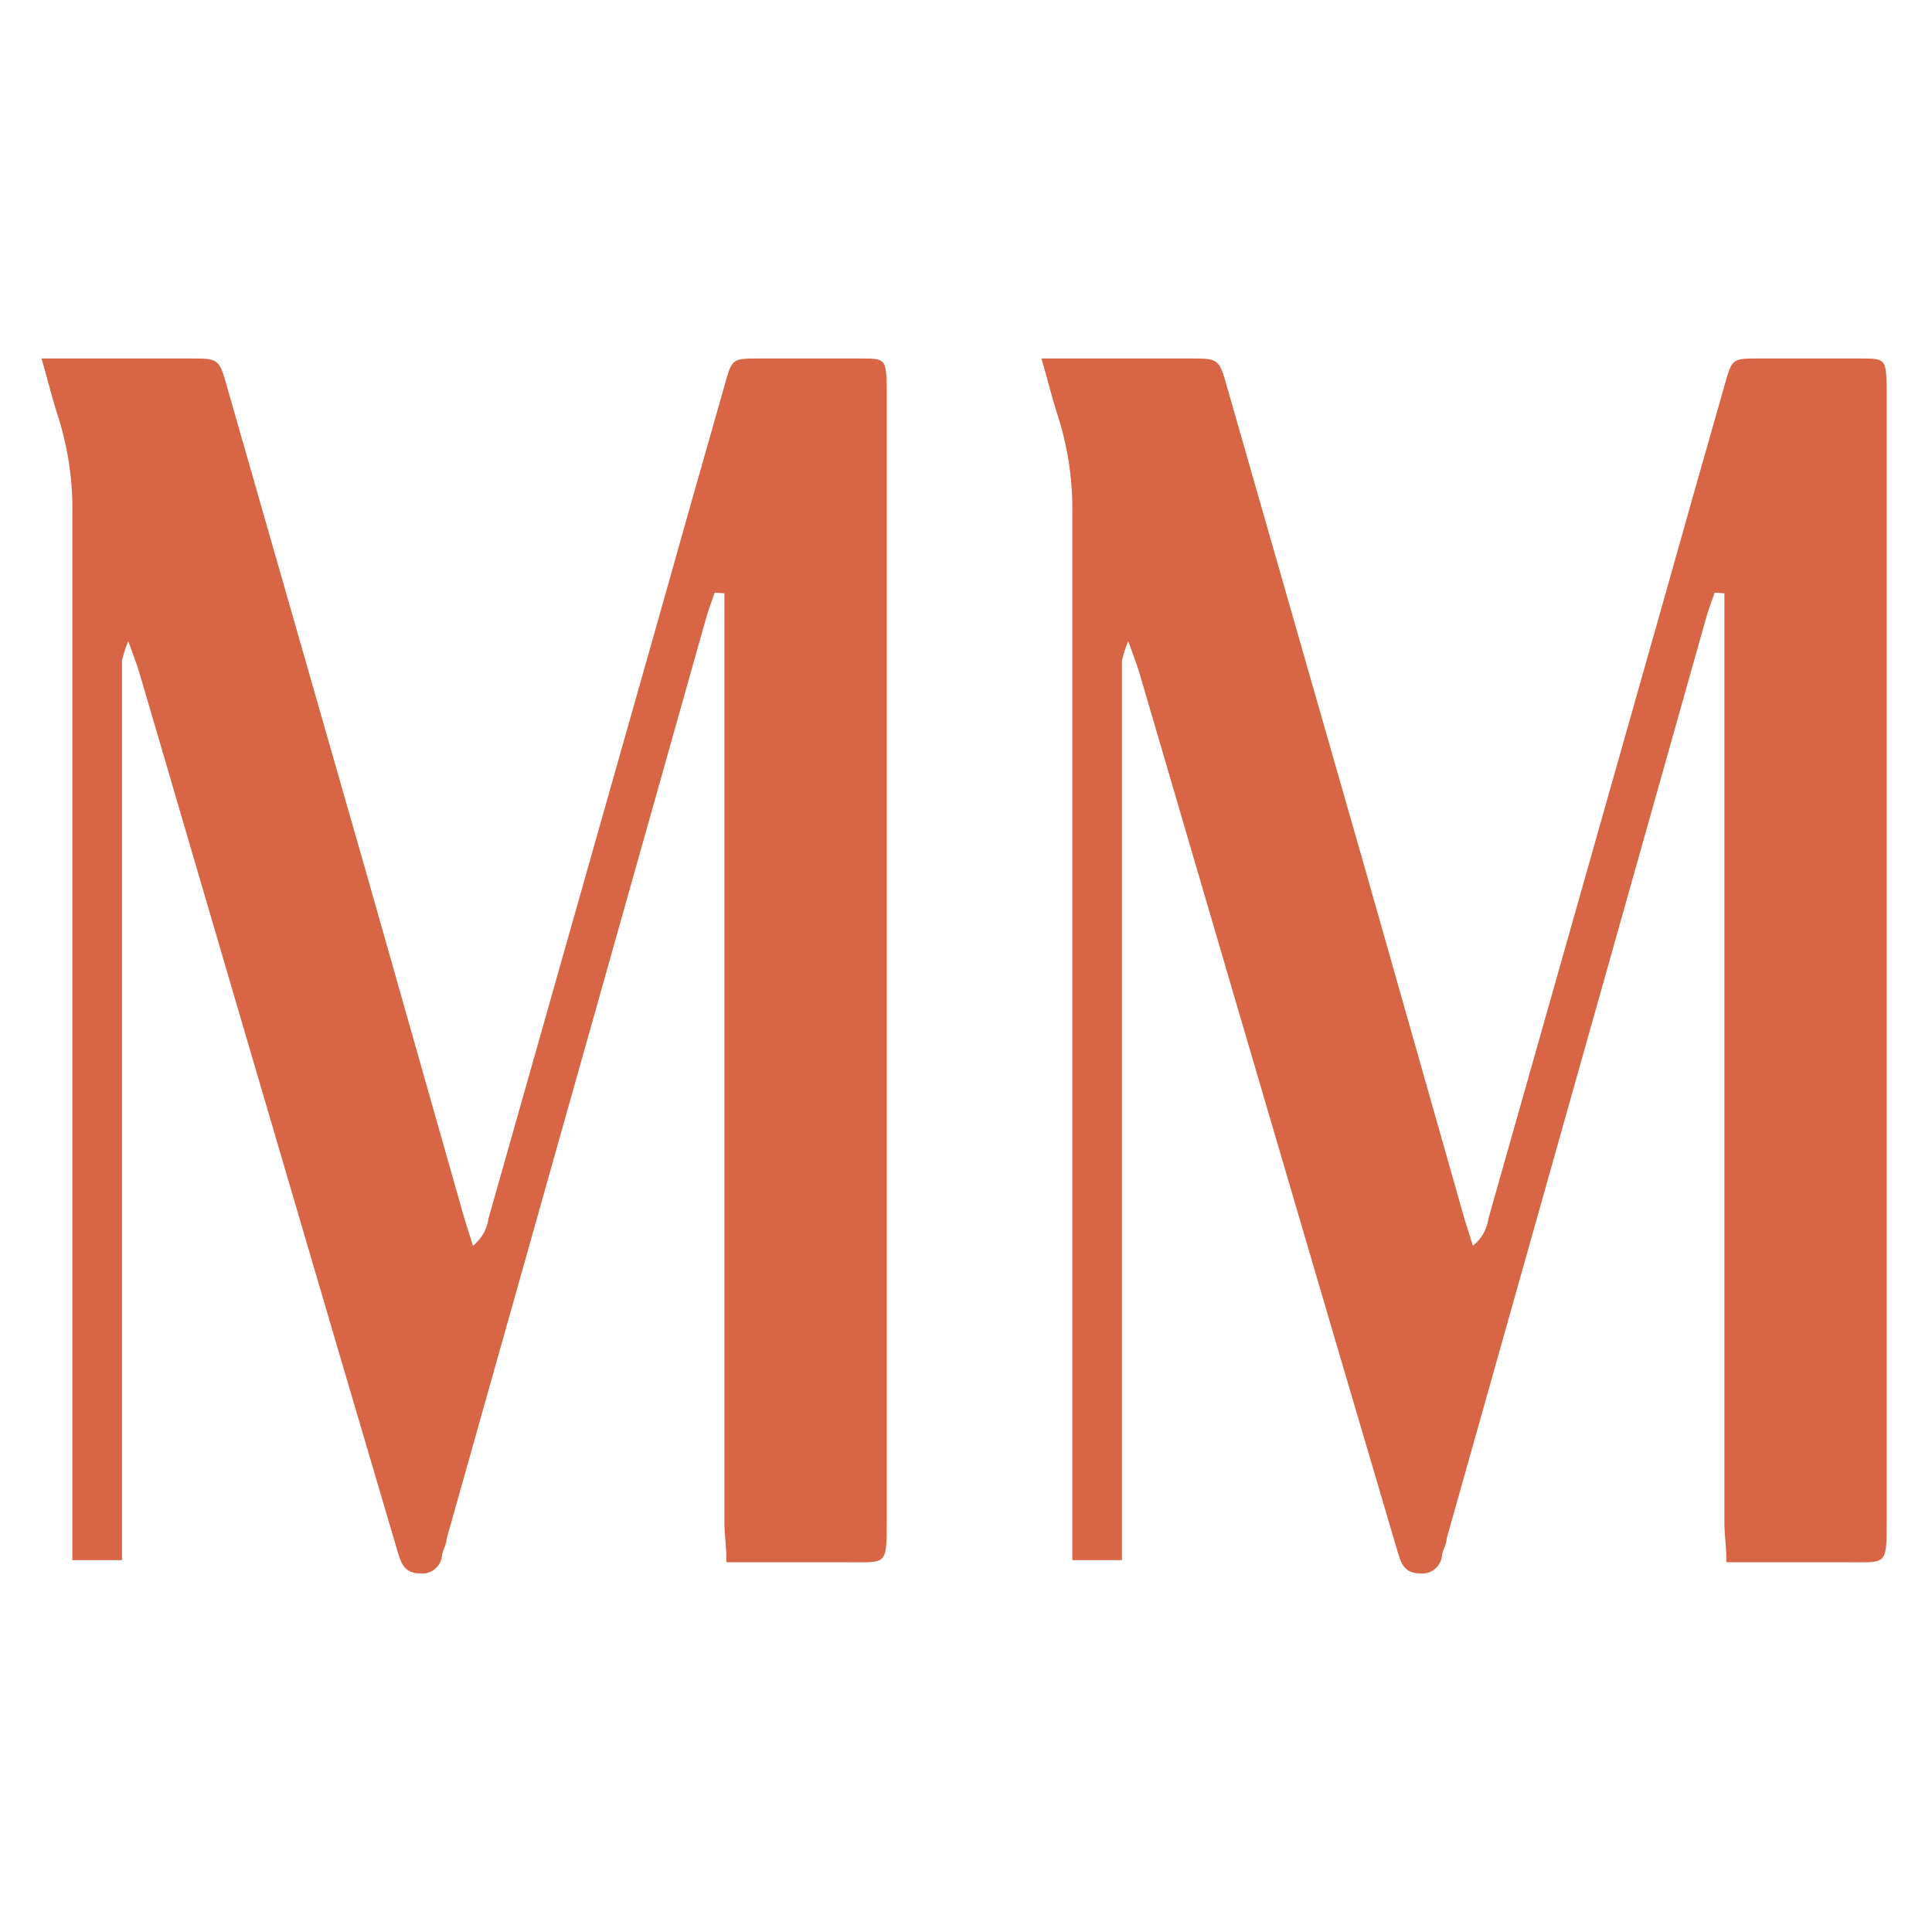
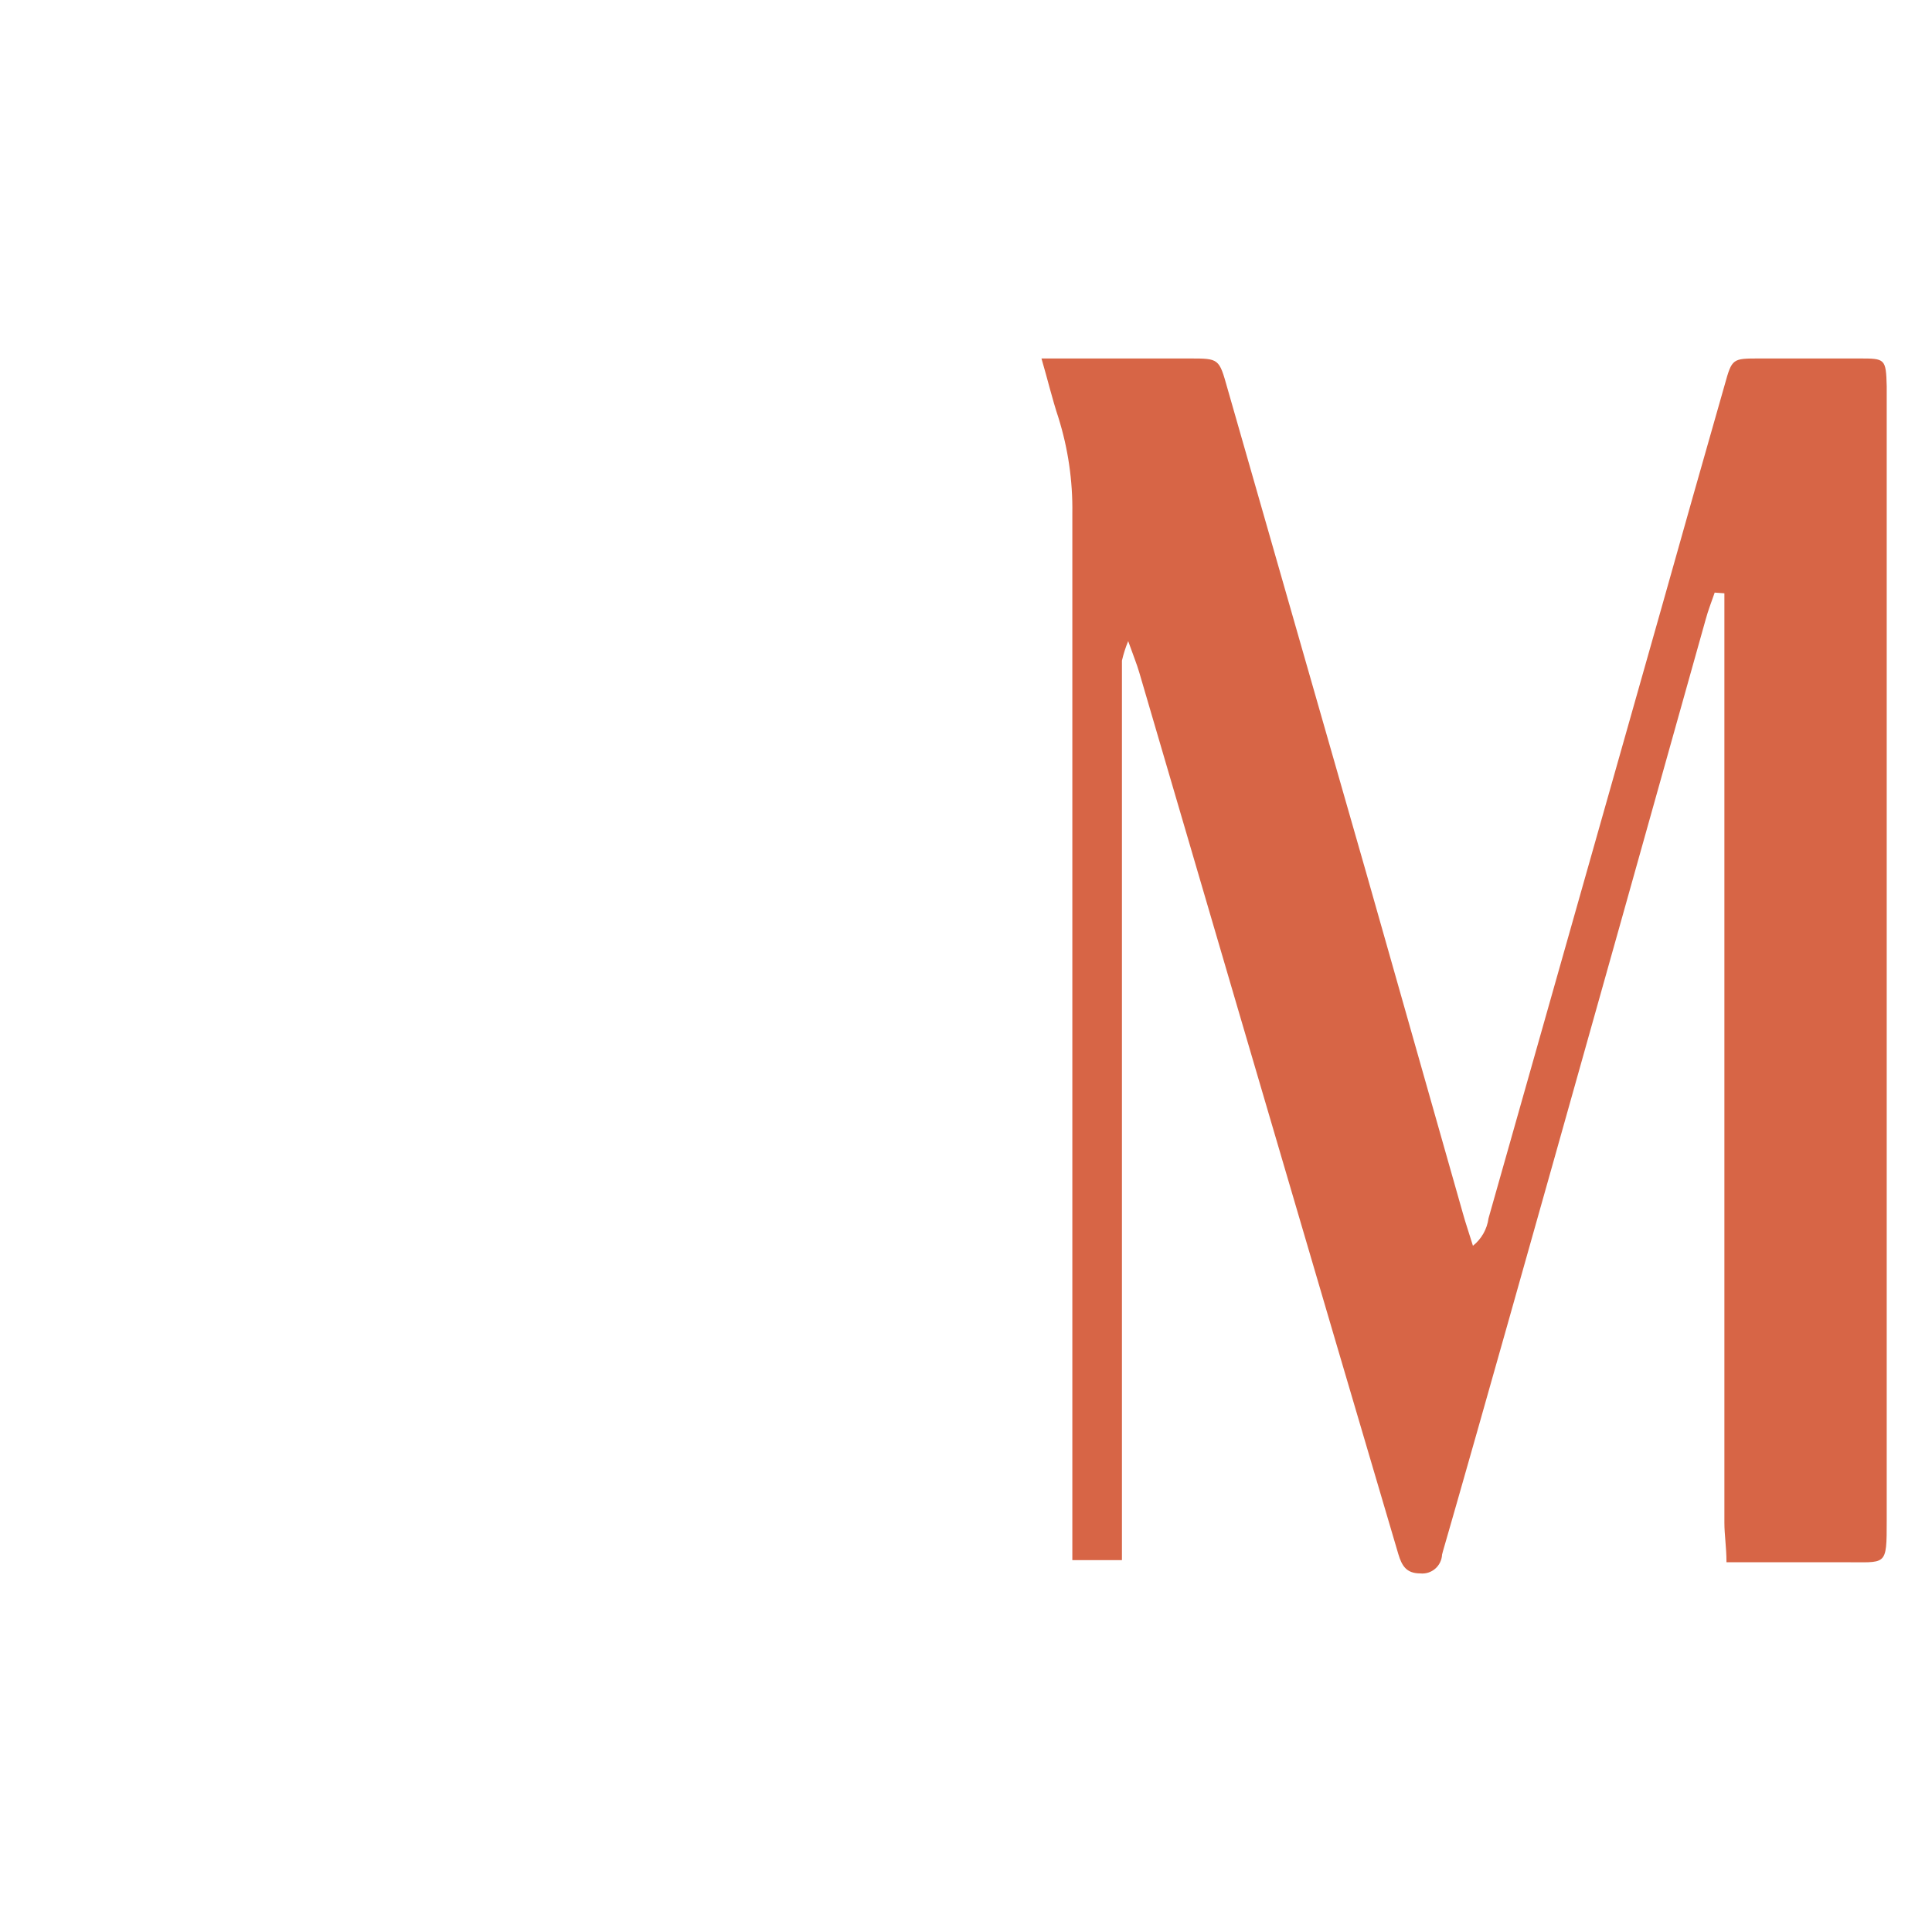
<svg xmlns="http://www.w3.org/2000/svg" width="512" height="512" viewBox="0 0 512 512" fill="none">
-   <path d="M189.41 157.045C188.582 159.449 187.663 161.761 187.02 164.165L118.358 407.816C118.358 409.203 117.439 410.59 117.163 411.977C117.13 412.695 116.951 413.398 116.637 414.044C116.323 414.689 115.882 415.264 115.34 415.731C114.797 416.199 114.165 416.55 113.483 416.763C112.801 416.976 112.083 417.047 111.373 416.97C107.696 416.97 106.501 414.936 105.582 411.884C100.159 393.391 94.644 374.898 89.221 356.404C71.757 297.04 54.323 237.646 36.92 178.22C36.277 176.001 35.358 173.782 33.979 169.898C33.285 171.575 32.732 173.307 32.325 175.076C32.325 177.203 32.325 179.33 32.325 181.549C32.325 255.523 32.325 329.743 32.325 404.21C32.325 407.261 32.325 410.312 32.325 413.456H19.181V404.21C19.181 314.887 19.181 225.502 19.181 136.055C19.308 127.467 18.066 118.913 15.504 110.719C13.85 105.726 12.655 100.64 11 95C13.941 95 15.963 95 18.078 95H50.248C58.061 95 58.061 95 60.267 102.86C72.523 145.579 84.778 188.361 97.034 231.204L122.678 321.544C123.414 324.226 124.333 326.815 125.344 330.144C127.614 328.342 129.098 325.722 129.48 322.839L175.438 160.652C180.953 141.049 186.468 121.538 192.075 101.935C194.005 95 194.097 95 201.267 95C210.458 95 218.915 95 227.739 95C234.54 95 234.816 95 235 102.397V402.823C235 415.491 235 413.919 223.51 414.011H192.535C192.535 410.035 191.983 406.799 191.983 403.562C191.983 324.534 191.983 245.505 191.983 166.477V157.23L189.41 157.045Z" fill="#D76546" />
-   <path d="M454.41 157.045C453.582 159.449 452.663 161.761 452.02 164.165L383.358 407.816C383.358 409.203 382.439 410.59 382.163 411.977C382.13 412.695 381.951 413.398 381.637 414.044C381.323 414.689 380.882 415.264 380.34 415.731C379.797 416.199 379.165 416.55 378.483 416.763C377.801 416.976 377.083 417.047 376.373 416.97C372.696 416.97 371.501 414.936 370.582 411.884C365.159 393.391 359.644 374.898 354.221 356.404C336.757 297.04 319.323 237.646 301.92 178.22C301.277 176.001 300.358 173.782 298.979 169.898C298.285 171.575 297.732 173.307 297.325 175.076C297.325 177.203 297.325 179.33 297.325 181.549C297.325 255.523 297.325 329.743 297.325 404.21C297.325 407.261 297.325 410.312 297.325 413.456H284.181V404.21C284.181 314.887 284.181 225.502 284.181 136.055C284.307 127.467 283.066 118.913 280.504 110.719C278.849 105.726 277.654 100.64 276 95C278.941 95 280.964 95 283.078 95H315.248C323.061 95 323.061 95 325.267 102.86C337.523 145.579 349.778 188.361 362.034 231.204L387.678 321.544C388.414 324.226 389.333 326.815 390.344 330.144C392.614 328.342 394.098 325.722 394.48 322.839L440.438 160.652C445.953 141.049 451.468 121.538 457.075 101.935C459.005 95 459.097 95 466.267 95C475.458 95 483.915 95 492.739 95C499.54 95 499.816 95 500 102.397V402.823C500 415.491 500 413.919 488.51 414.011H457.535C457.535 410.035 456.983 406.799 456.983 403.562C456.983 324.534 456.983 245.505 456.983 166.477V157.23L454.41 157.045Z" fill="#D76546" />
+   <path d="M454.41 157.045C453.582 159.449 452.663 161.761 452.02 164.165C383.358 409.203 382.439 410.59 382.163 411.977C382.13 412.695 381.951 413.398 381.637 414.044C381.323 414.689 380.882 415.264 380.34 415.731C379.797 416.199 379.165 416.55 378.483 416.763C377.801 416.976 377.083 417.047 376.373 416.97C372.696 416.97 371.501 414.936 370.582 411.884C365.159 393.391 359.644 374.898 354.221 356.404C336.757 297.04 319.323 237.646 301.92 178.22C301.277 176.001 300.358 173.782 298.979 169.898C298.285 171.575 297.732 173.307 297.325 175.076C297.325 177.203 297.325 179.33 297.325 181.549C297.325 255.523 297.325 329.743 297.325 404.21C297.325 407.261 297.325 410.312 297.325 413.456H284.181V404.21C284.181 314.887 284.181 225.502 284.181 136.055C284.307 127.467 283.066 118.913 280.504 110.719C278.849 105.726 277.654 100.64 276 95C278.941 95 280.964 95 283.078 95H315.248C323.061 95 323.061 95 325.267 102.86C337.523 145.579 349.778 188.361 362.034 231.204L387.678 321.544C388.414 324.226 389.333 326.815 390.344 330.144C392.614 328.342 394.098 325.722 394.48 322.839L440.438 160.652C445.953 141.049 451.468 121.538 457.075 101.935C459.005 95 459.097 95 466.267 95C475.458 95 483.915 95 492.739 95C499.54 95 499.816 95 500 102.397V402.823C500 415.491 500 413.919 488.51 414.011H457.535C457.535 410.035 456.983 406.799 456.983 403.562C456.983 324.534 456.983 245.505 456.983 166.477V157.23L454.41 157.045Z" fill="#D76546" />
</svg>